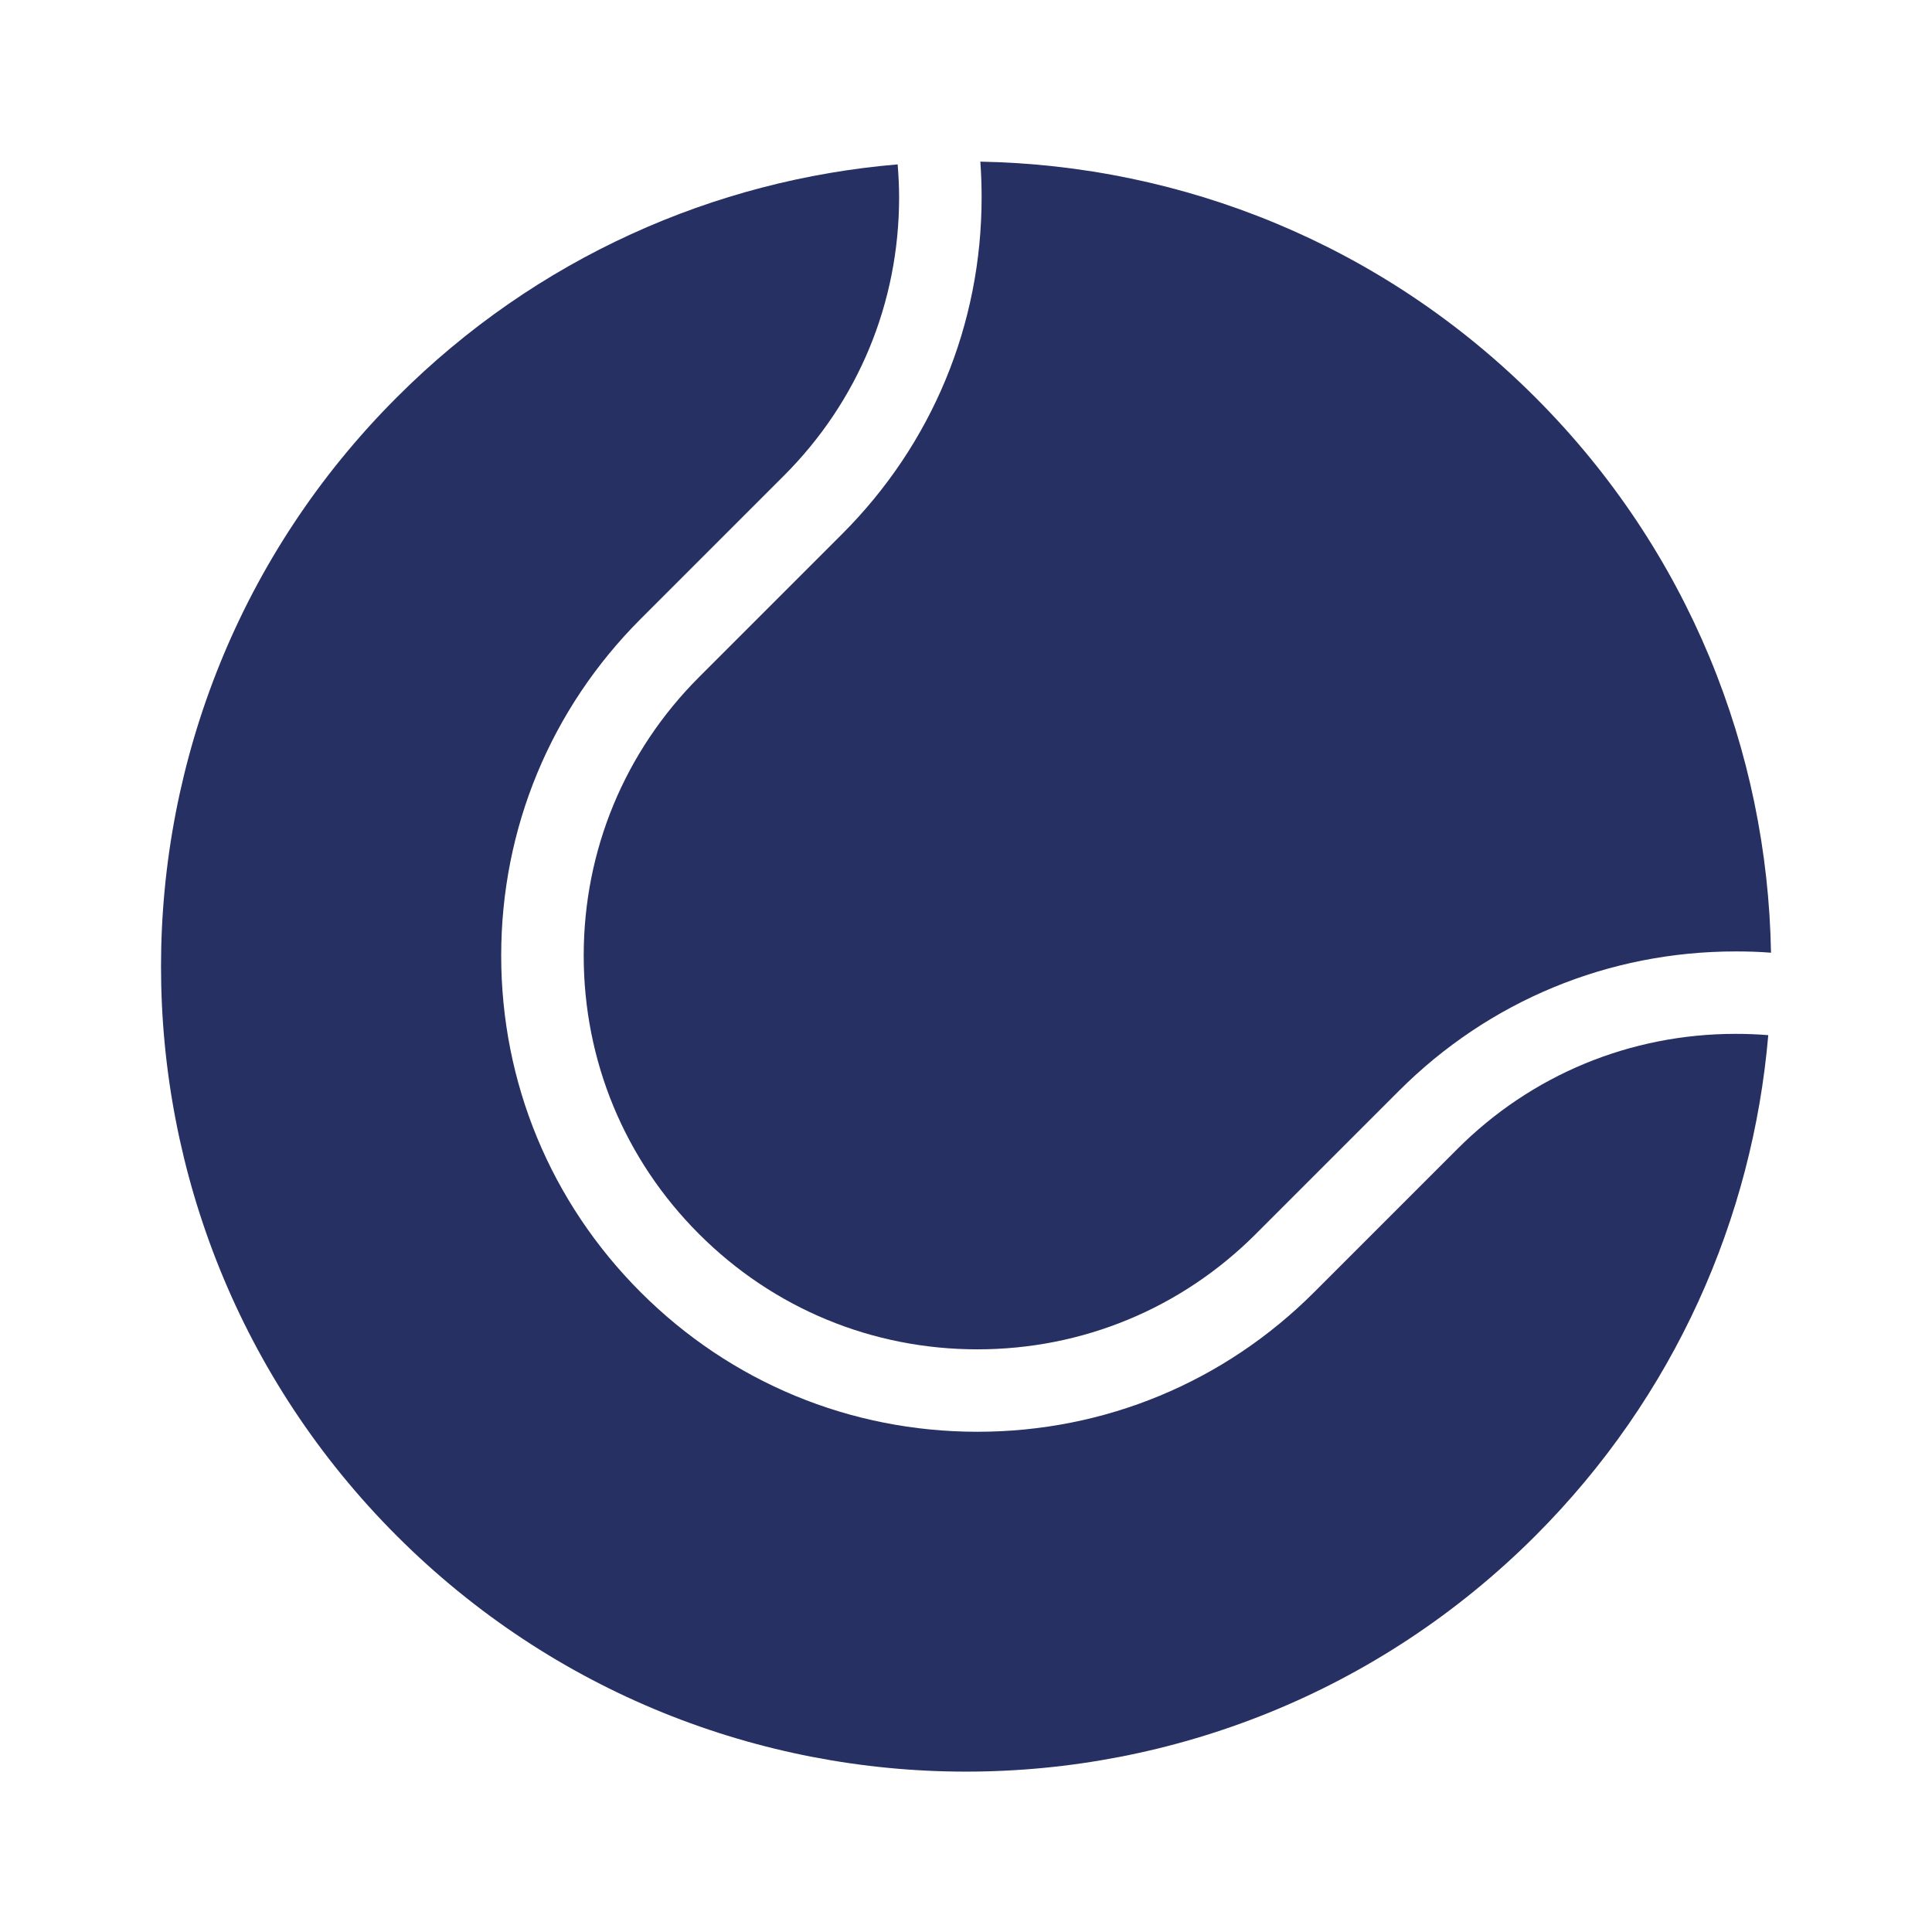
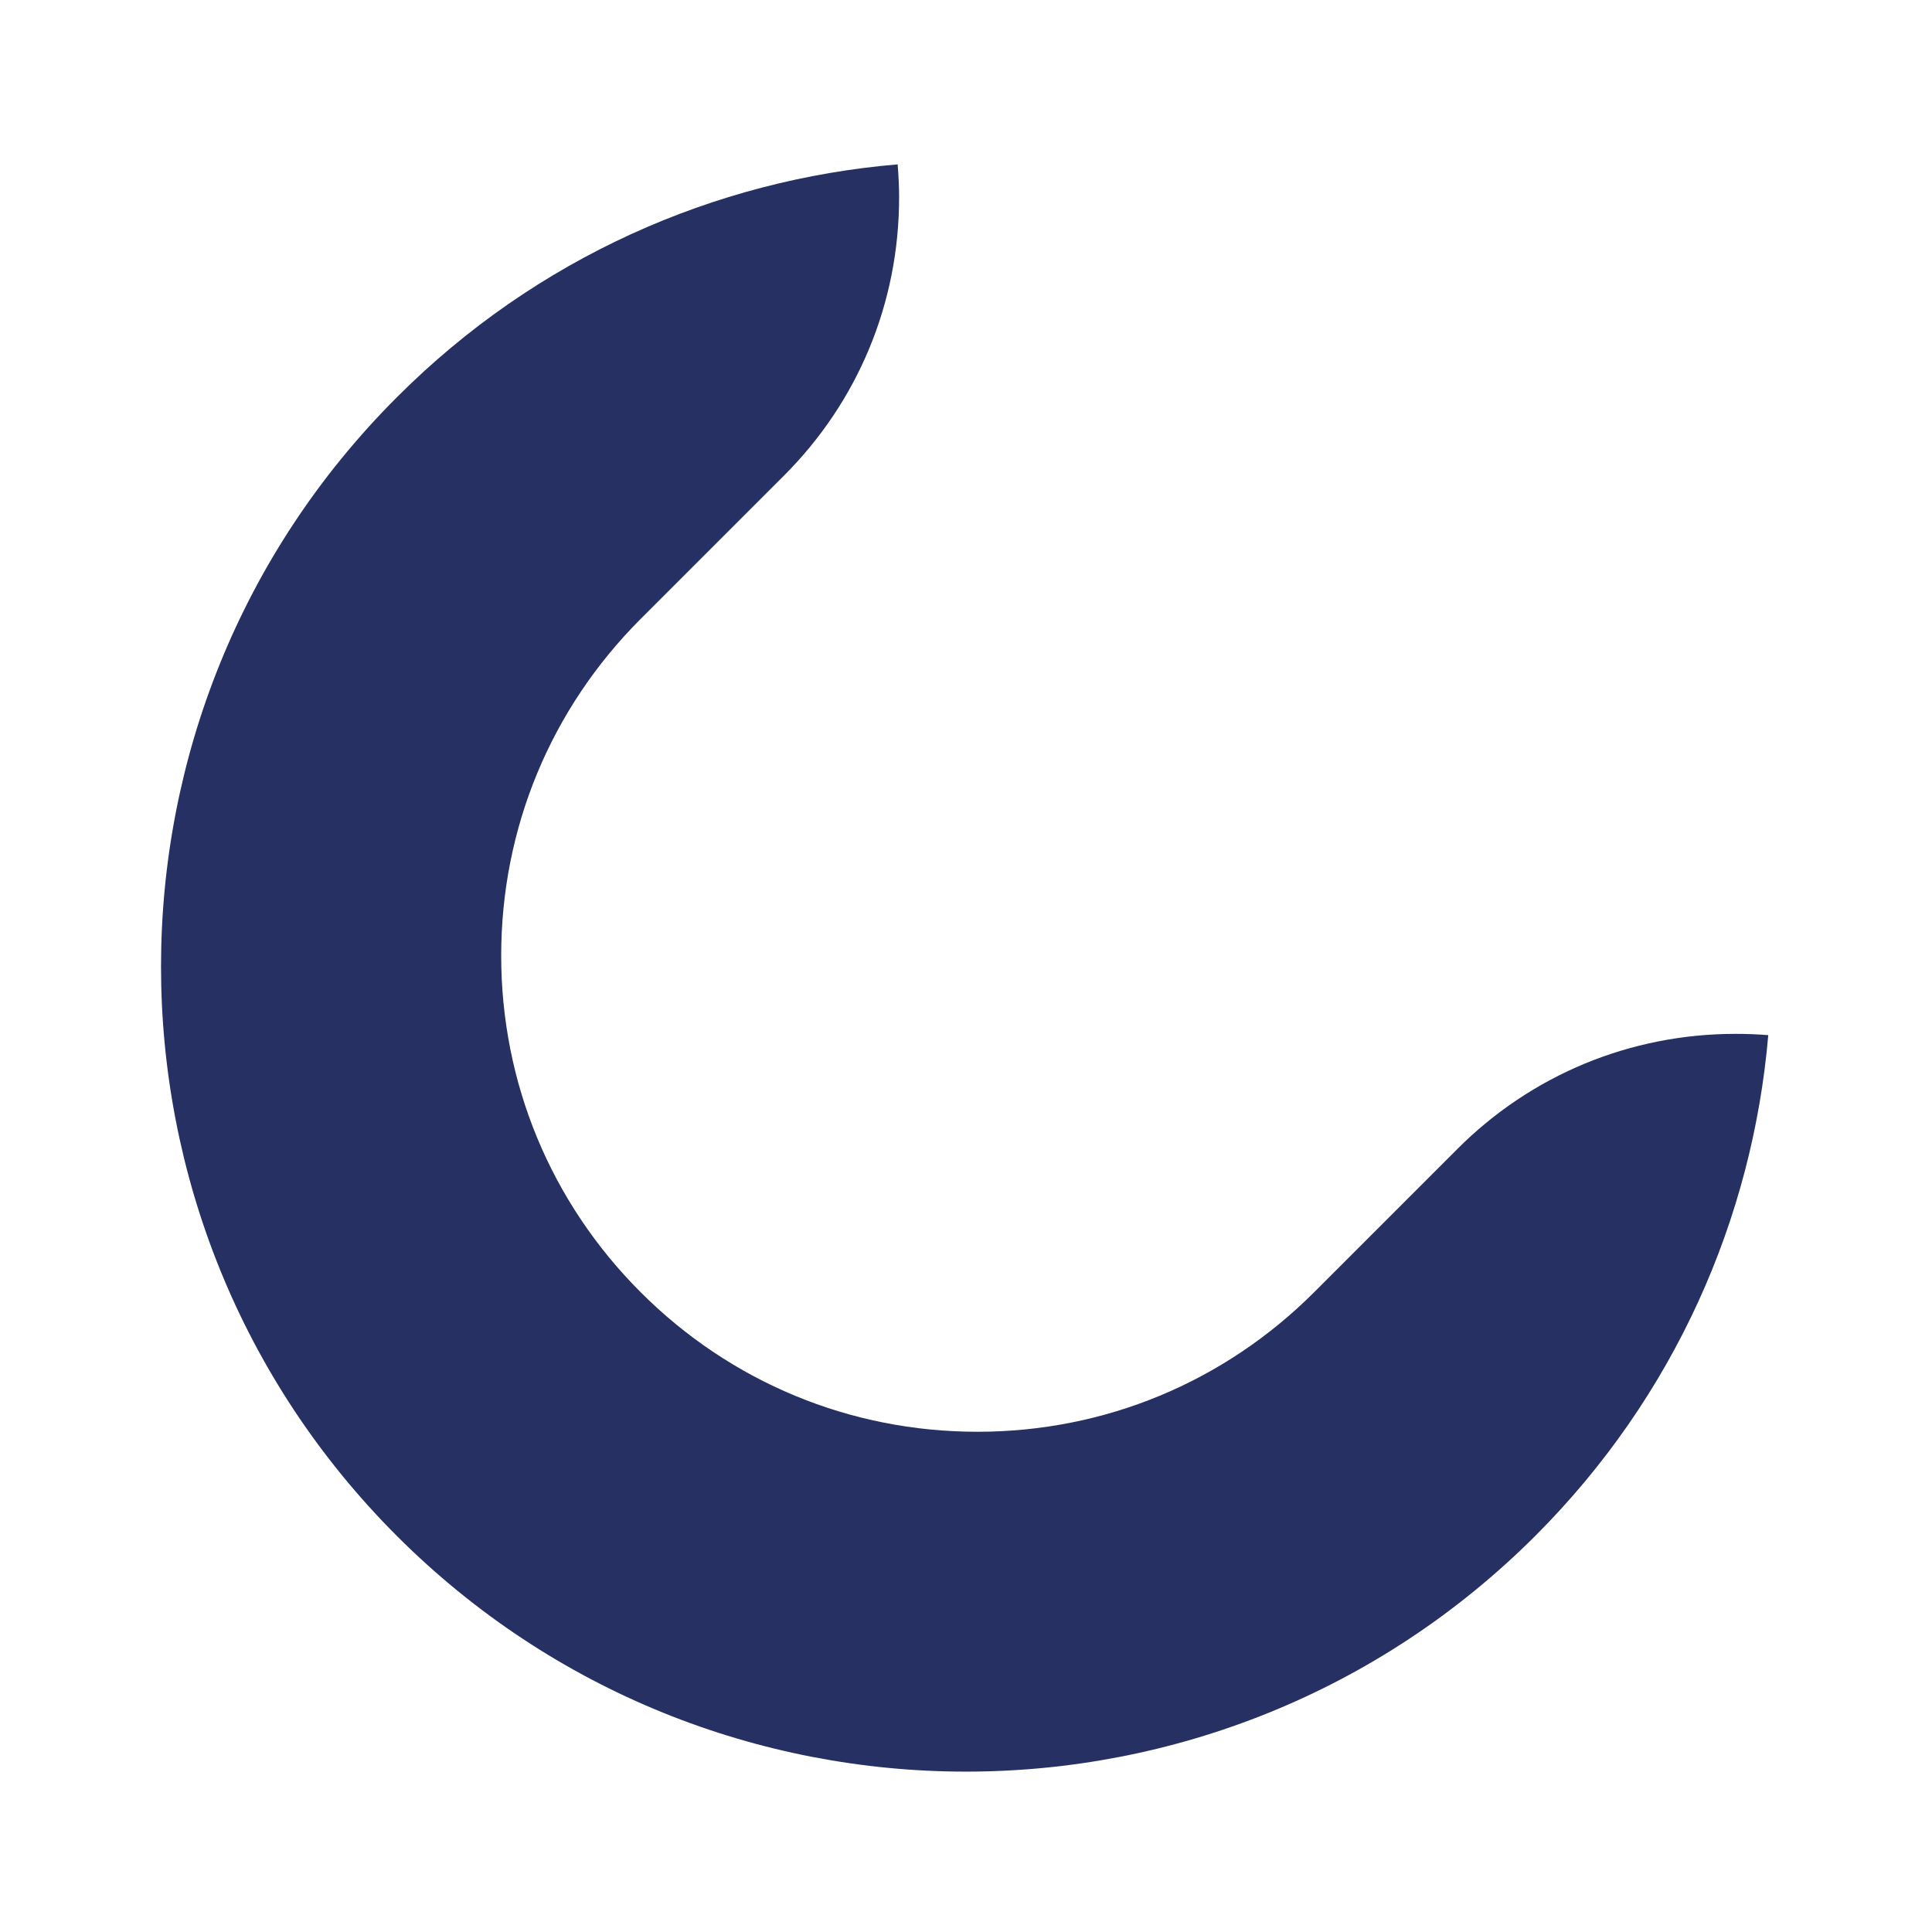
<svg xmlns="http://www.w3.org/2000/svg" width="24" height="24" viewBox="0 0 24 24" fill="none">
-   <path d="M12.178 2.008C12.189 2.156 12.194 2.304 12.194 2.452C12.194 4.032 11.579 5.516 10.461 6.634L8.683 8.412C7.759 9.337 7.251 10.564 7.251 11.871C7.251 13.178 7.759 14.405 8.683 15.329C9.607 16.254 10.835 16.762 12.142 16.762C13.448 16.762 14.676 16.254 15.6 15.329L17.378 13.551C18.496 12.433 19.981 11.819 21.561 11.819C21.709 11.819 21.854 11.823 22 11.835C21.957 9.332 20.982 6.846 19.072 4.936C17.164 3.028 14.678 2.053 12.178 2.008Z" fill="#263062" />
  <path d="M18.102 14.275L16.324 16.053C15.206 17.171 13.722 17.786 12.142 17.786C10.561 17.786 9.077 17.171 7.959 16.053C6.841 14.935 6.226 13.451 6.226 11.871C6.226 10.291 6.841 8.806 7.959 7.688L9.737 5.91C10.662 4.986 11.169 3.759 11.169 2.452C11.169 2.315 11.162 2.179 11.151 2.042C8.881 2.233 6.663 3.199 4.929 4.936C1.024 8.841 1.024 15.172 4.929 19.079C8.833 22.984 15.165 22.984 19.072 19.079C20.807 17.344 21.772 15.129 21.966 12.859C21.831 12.848 21.697 12.843 21.561 12.843C20.254 12.843 19.024 13.351 18.102 14.275Z" fill="#263062" />
</svg>